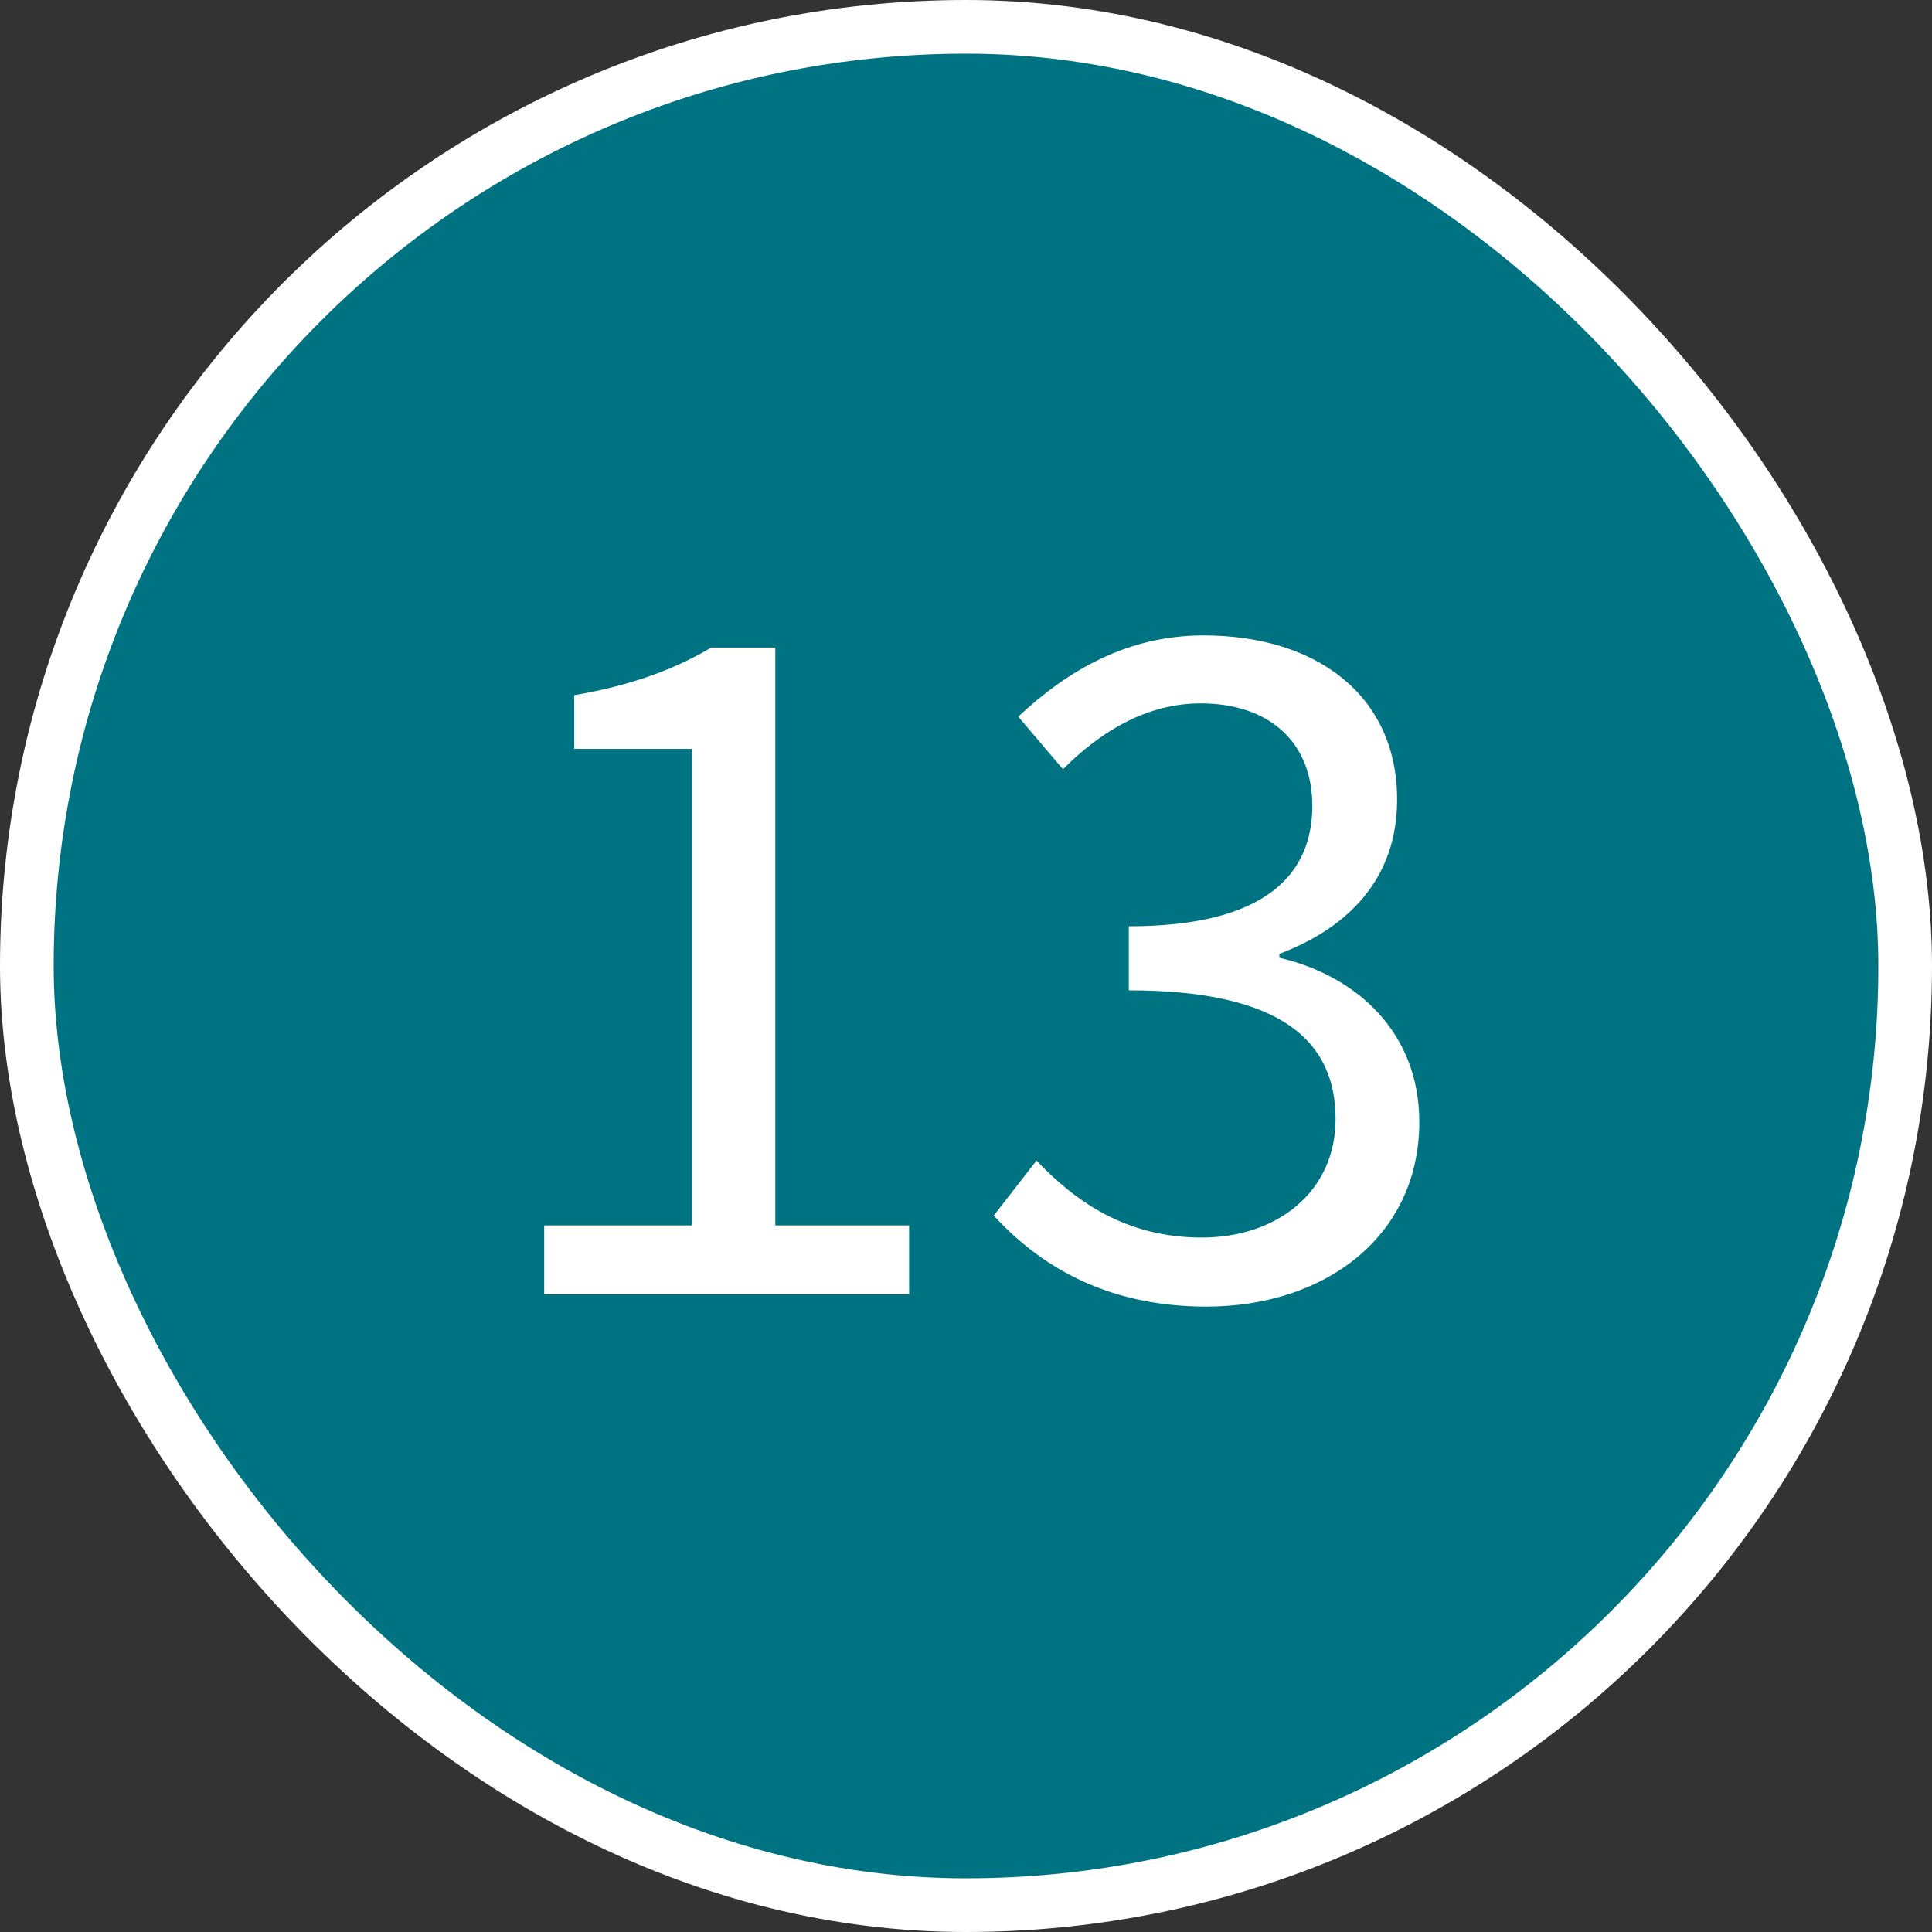
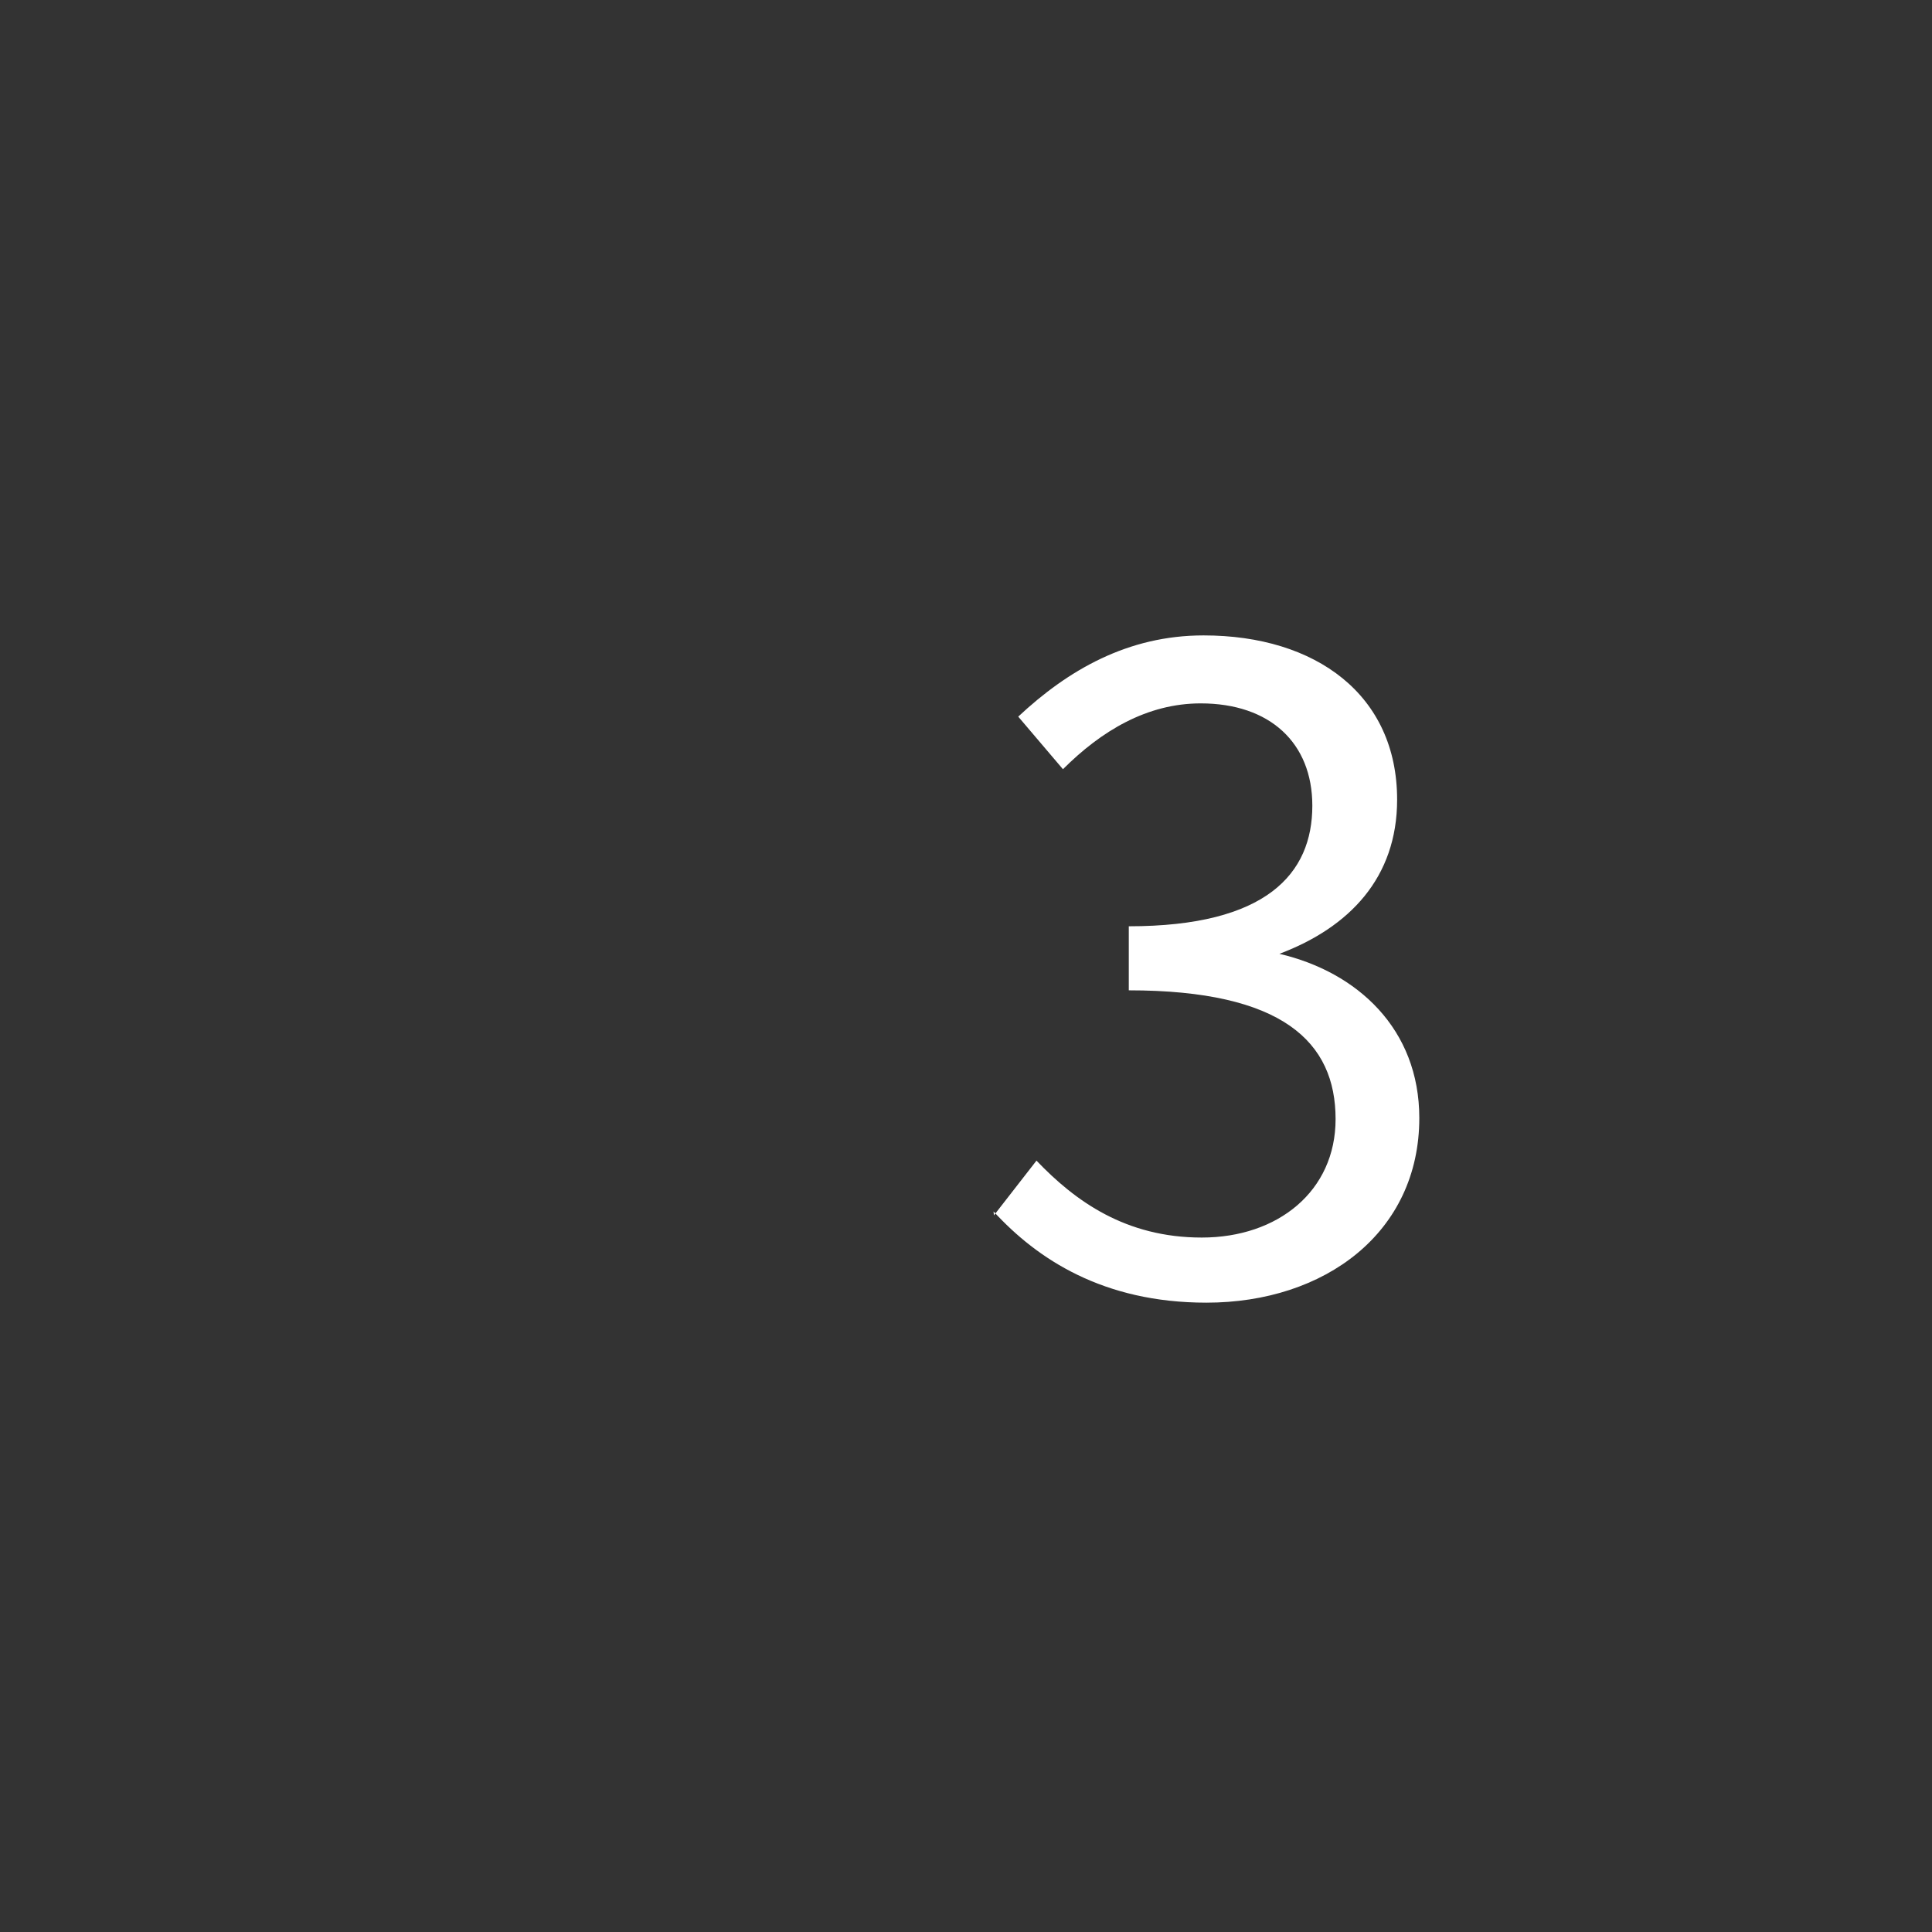
<svg xmlns="http://www.w3.org/2000/svg" xmlns:xlink="http://www.w3.org/1999/xlink" id="Ebene_1" data-name="Ebene 1" viewBox="0 0 54 54">
  <rect x="0" y="0" width="54" height="54" fill="#333333" stroke="none" />
  <defs>
    <style>
      .cls-1 {
        fill: #fff;
      }

      .cls-2 {
        fill: #007382;
        stroke: #fff;
        stroke-miterlimit: 10;
        stroke-width: 3px;
      }
    </style>
    <symbol id="form-nr" viewBox="0 0 108 108">
-       <rect class="cls-2" x="1.5" y="1.5" width="105" height="105" rx="52.5" ry="52.5" />
-     </symbol>
+       </symbol>
  </defs>
  <use width="108" height="108" transform="scale(.5)" xlink:href="#form-nr" />
  <g>
-     <path class="cls-1" d="M15.2,34.25h4.14v-13.32h-3.29v-1.5c1.64-.28,2.83-.74,3.83-1.33h1.79v16.15h3.74v1.93h-10.2v-1.93Z" />
-     <path class="cls-1" d="M27.78,33.97l1.19-1.53c1.08,1.13,2.49,2.15,4.62,2.15s3.74-1.3,3.74-3.31c0-2.15-1.47-3.6-5.78-3.6v-1.79c3.85,0,5.13-1.47,5.13-3.37,0-1.76-1.19-2.86-3.12-2.86-1.5,0-2.78.77-3.85,1.84l-1.25-1.47c1.39-1.3,3.06-2.27,5.18-2.27,3.15,0,5.41,1.67,5.41,4.59,0,2.18-1.33,3.57-3.29,4.31v.11c2.18.51,3.91,2.1,3.91,4.59,0,3.2-2.64,5.16-5.95,5.16-2.89,0-4.73-1.22-5.95-2.55Z" />
+     <path class="cls-1" d="M27.78,33.97l1.19-1.53c1.08,1.13,2.49,2.15,4.62,2.15s3.74-1.3,3.74-3.31c0-2.15-1.47-3.6-5.78-3.6v-1.79c3.85,0,5.13-1.47,5.13-3.37,0-1.76-1.19-2.86-3.12-2.86-1.5,0-2.78.77-3.85,1.84l-1.25-1.47c1.39-1.3,3.06-2.27,5.18-2.27,3.15,0,5.41,1.67,5.41,4.59,0,2.18-1.33,3.57-3.29,4.31c2.18.51,3.91,2.1,3.91,4.59,0,3.2-2.64,5.16-5.95,5.16-2.89,0-4.73-1.22-5.95-2.55Z" />
  </g>
</svg>